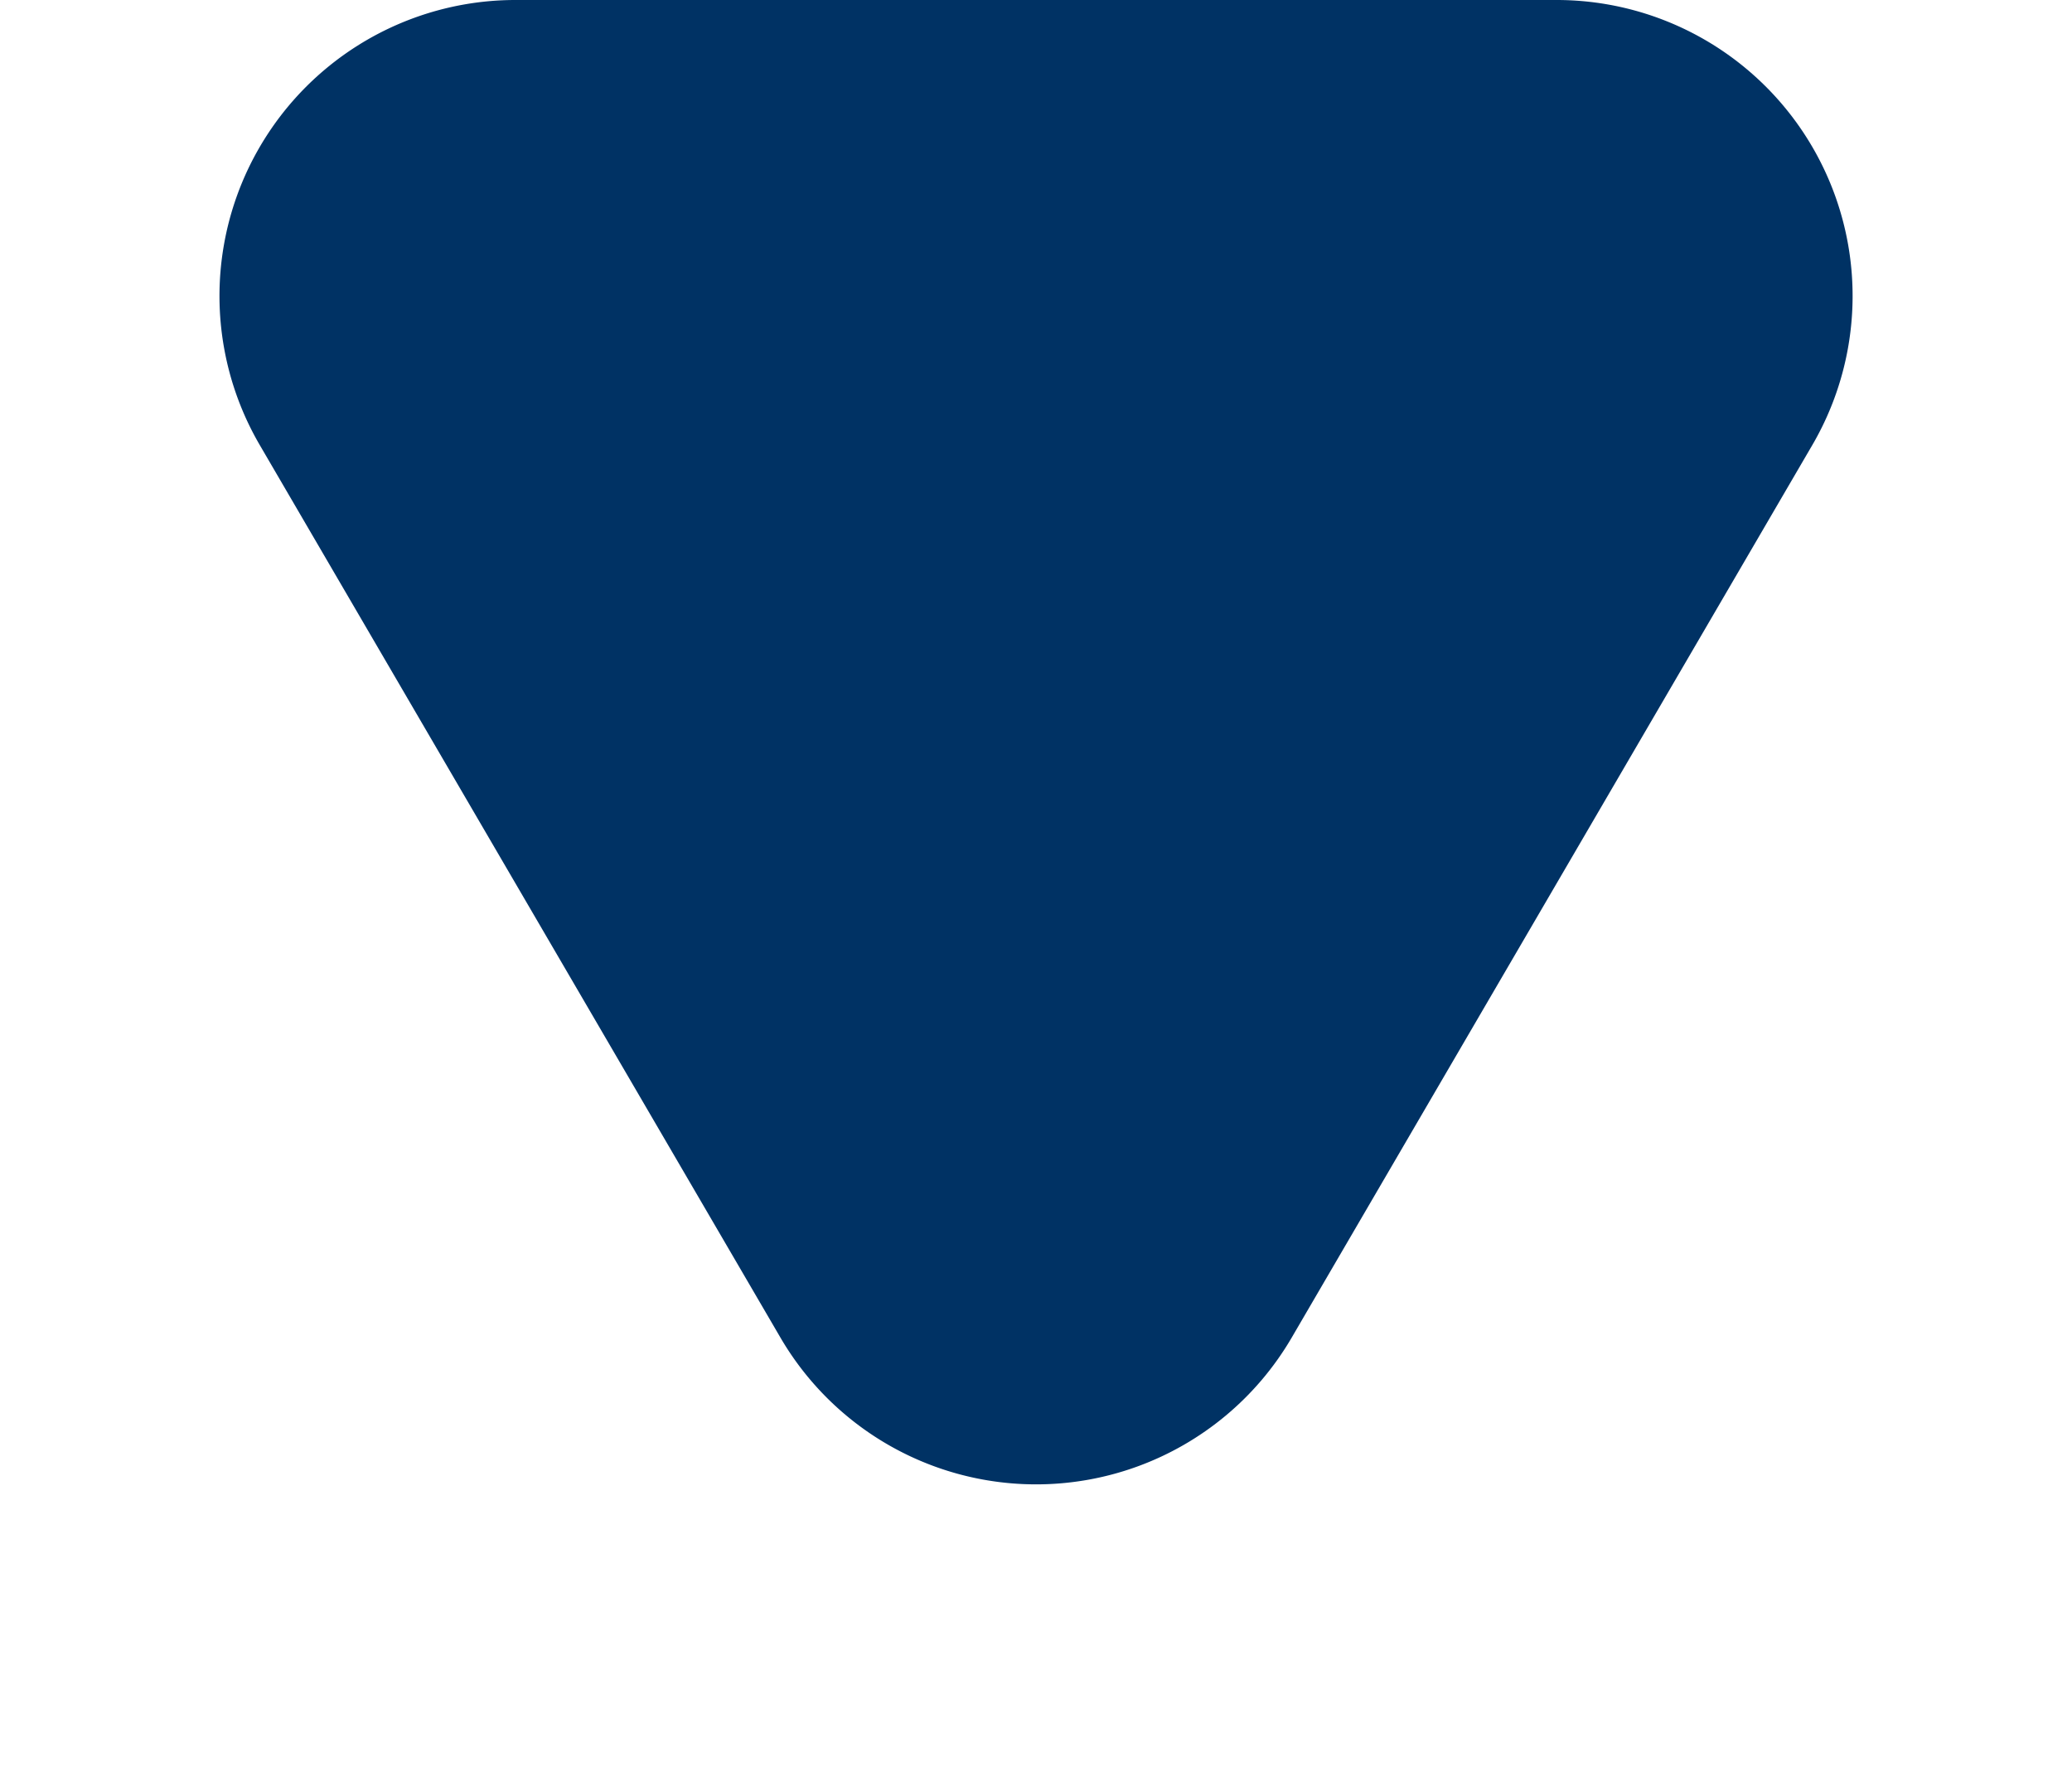
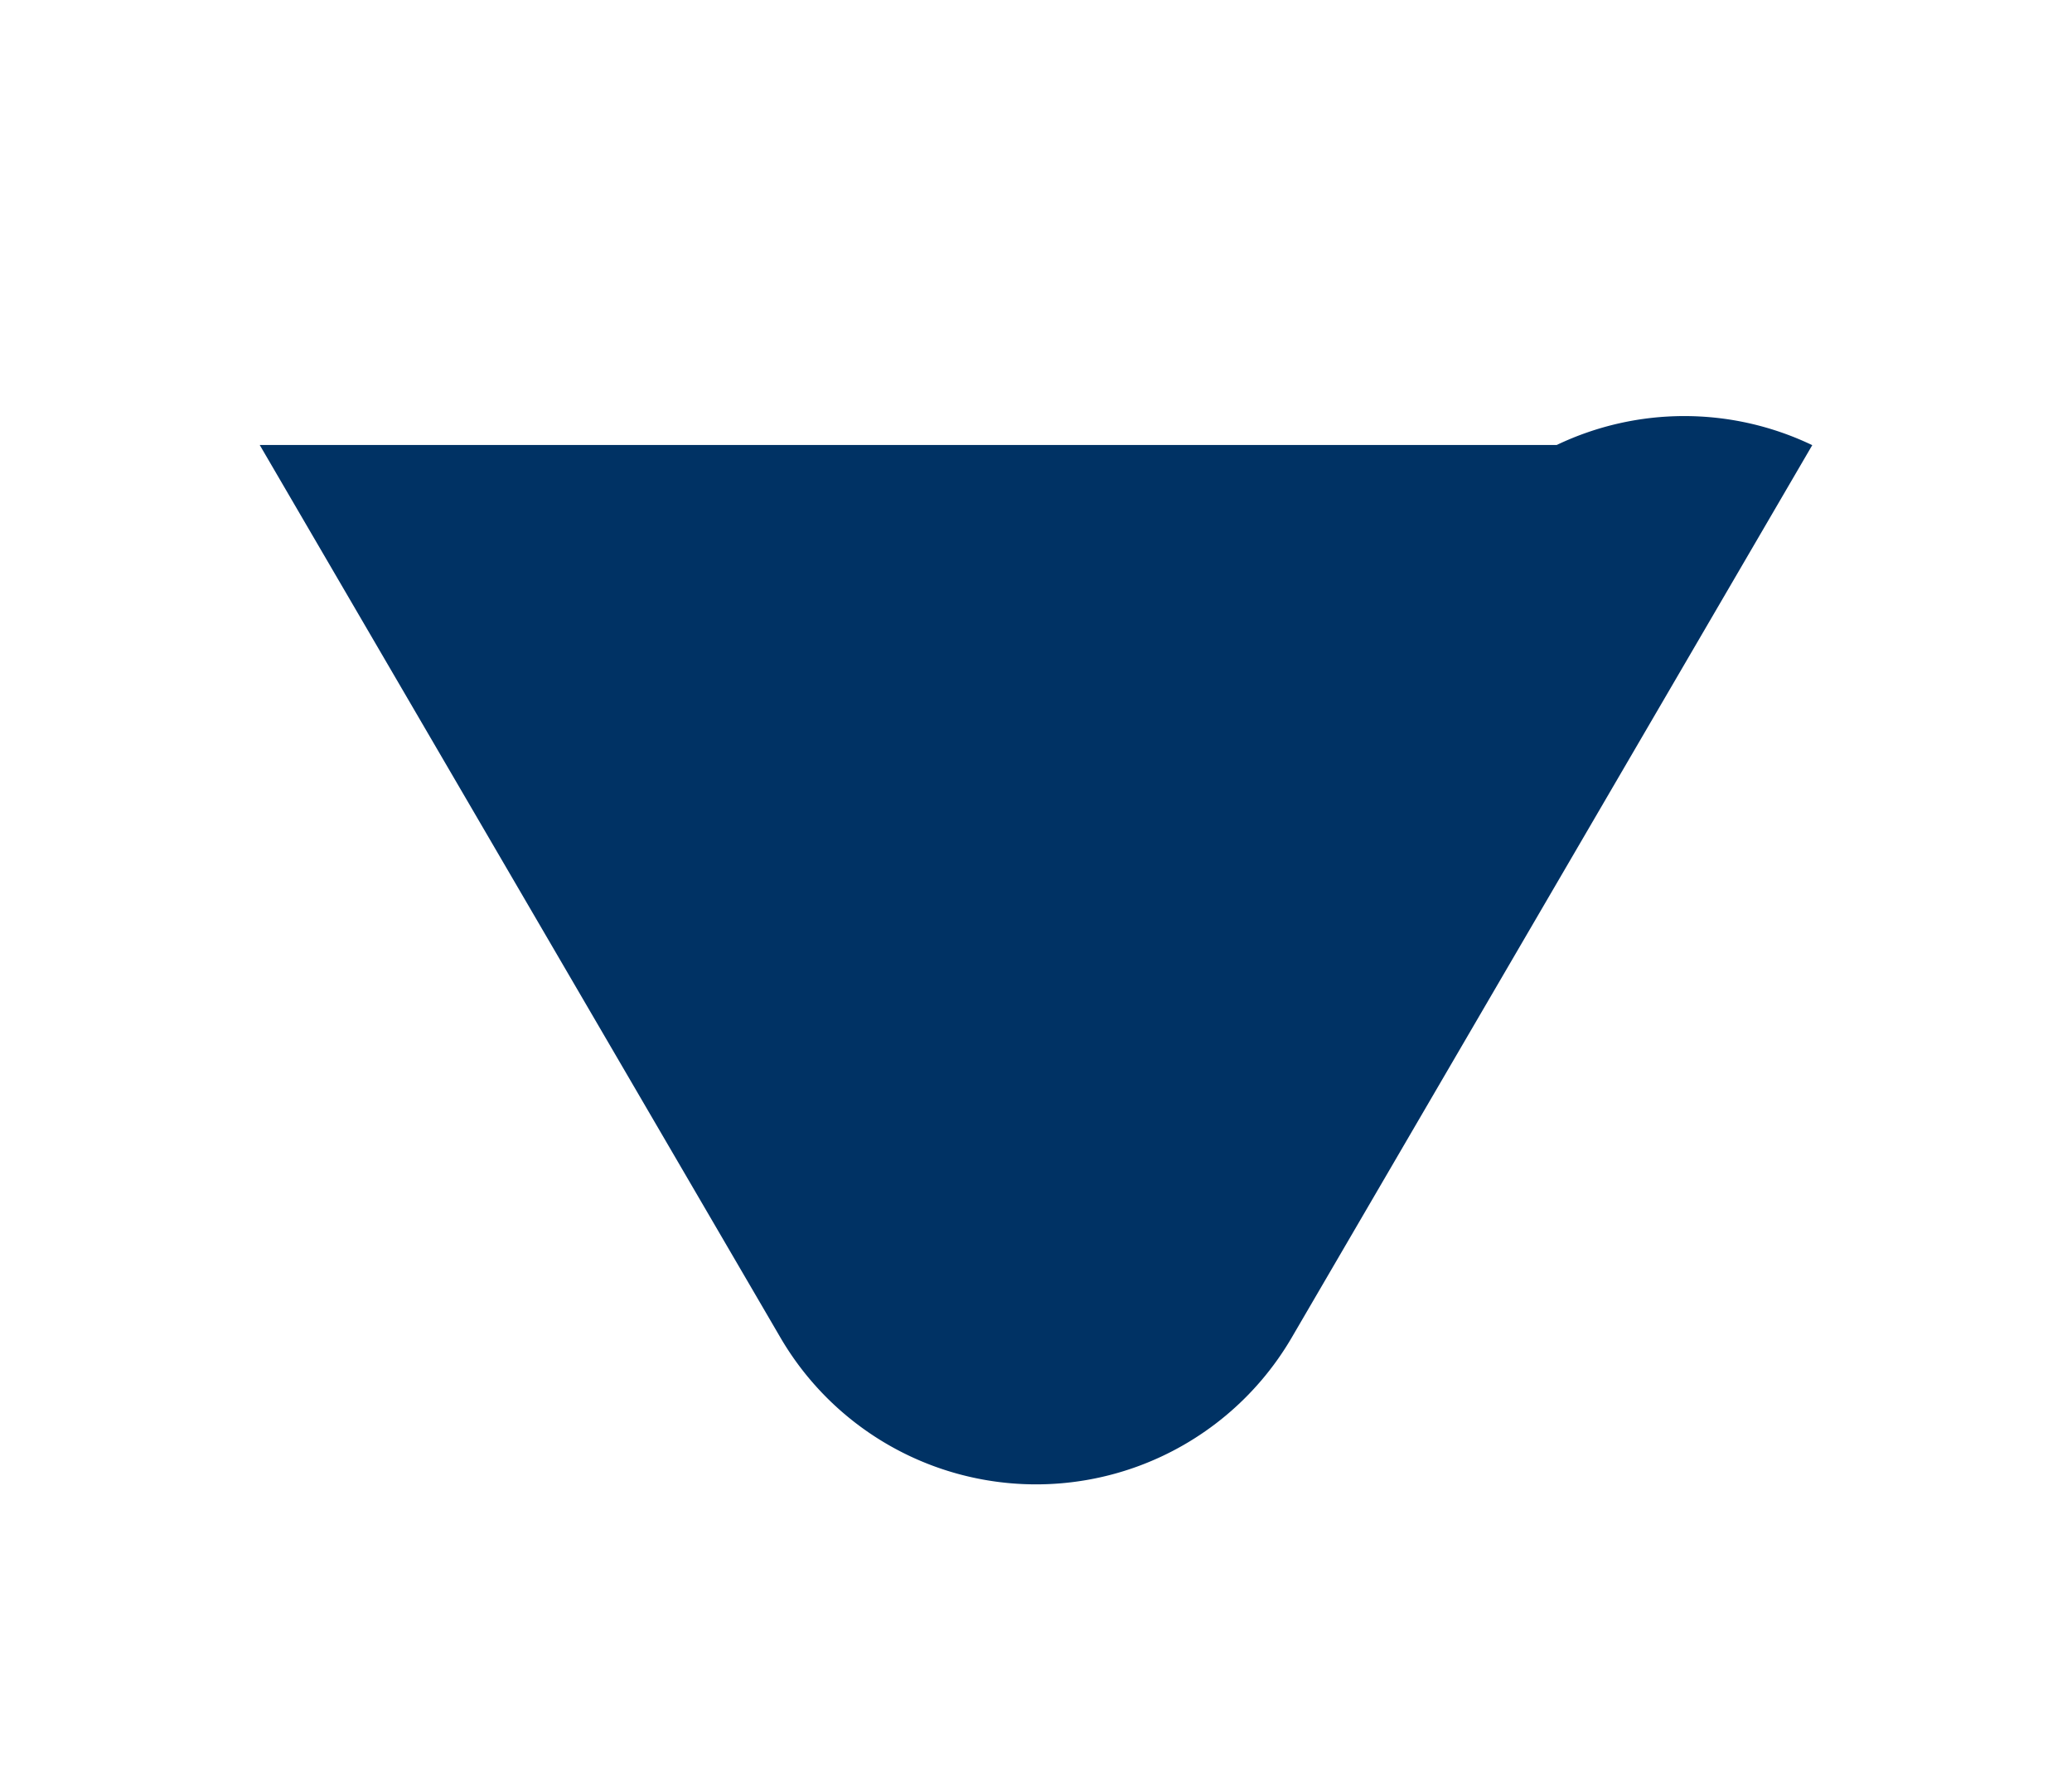
<svg xmlns="http://www.w3.org/2000/svg" width="14" height="12" viewBox="0 0 14 12">
-   <path id="Polygon_8" data-name="Polygon 8" d="M5.272,2.962a2,2,0,0,1,3.455,0l3.518,6.031A2,2,0,0,1,10.518,12H3.482A2,2,0,0,1,1.755,8.992Z" transform="translate(14 12) rotate(180)" fill="#003264" />
+   <path id="Polygon_8" data-name="Polygon 8" d="M5.272,2.962a2,2,0,0,1,3.455,0l3.518,6.031H3.482A2,2,0,0,1,1.755,8.992Z" transform="translate(14 12) rotate(180)" fill="#003264" />
</svg>